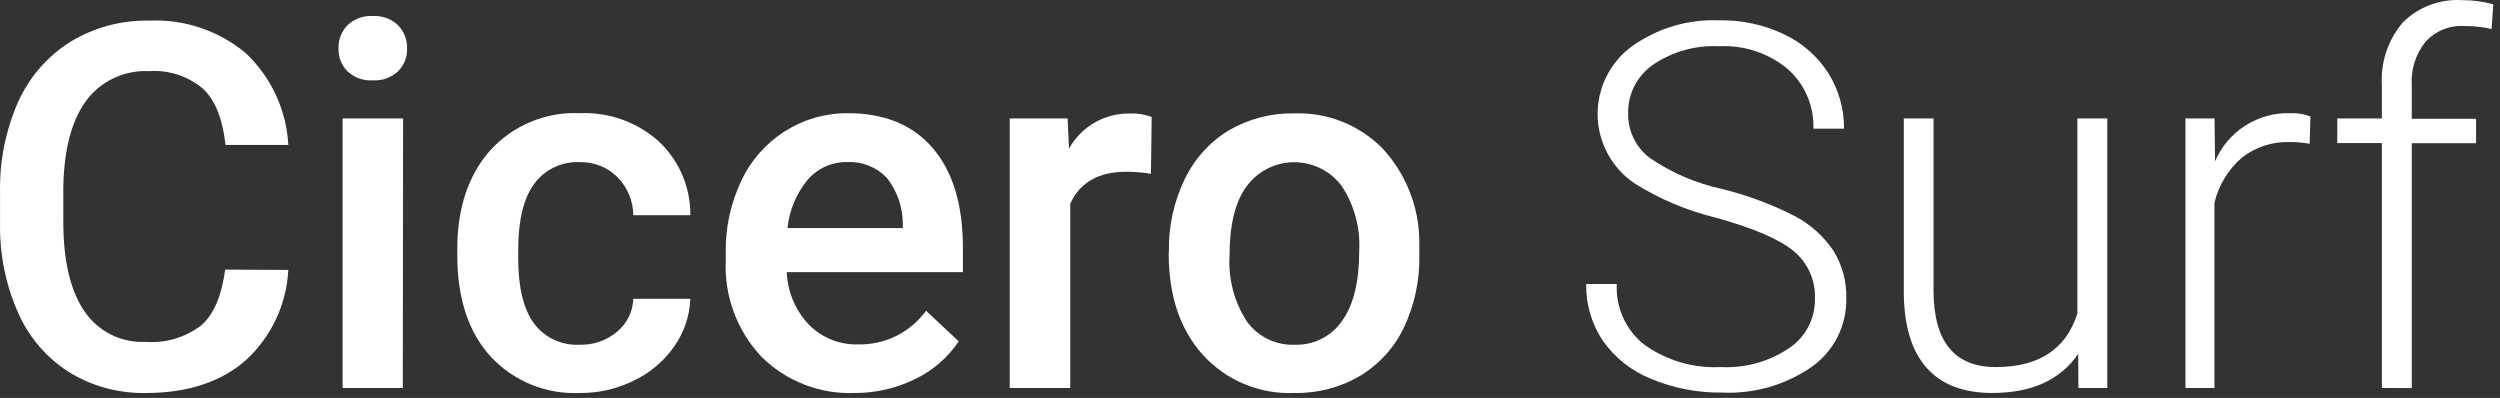
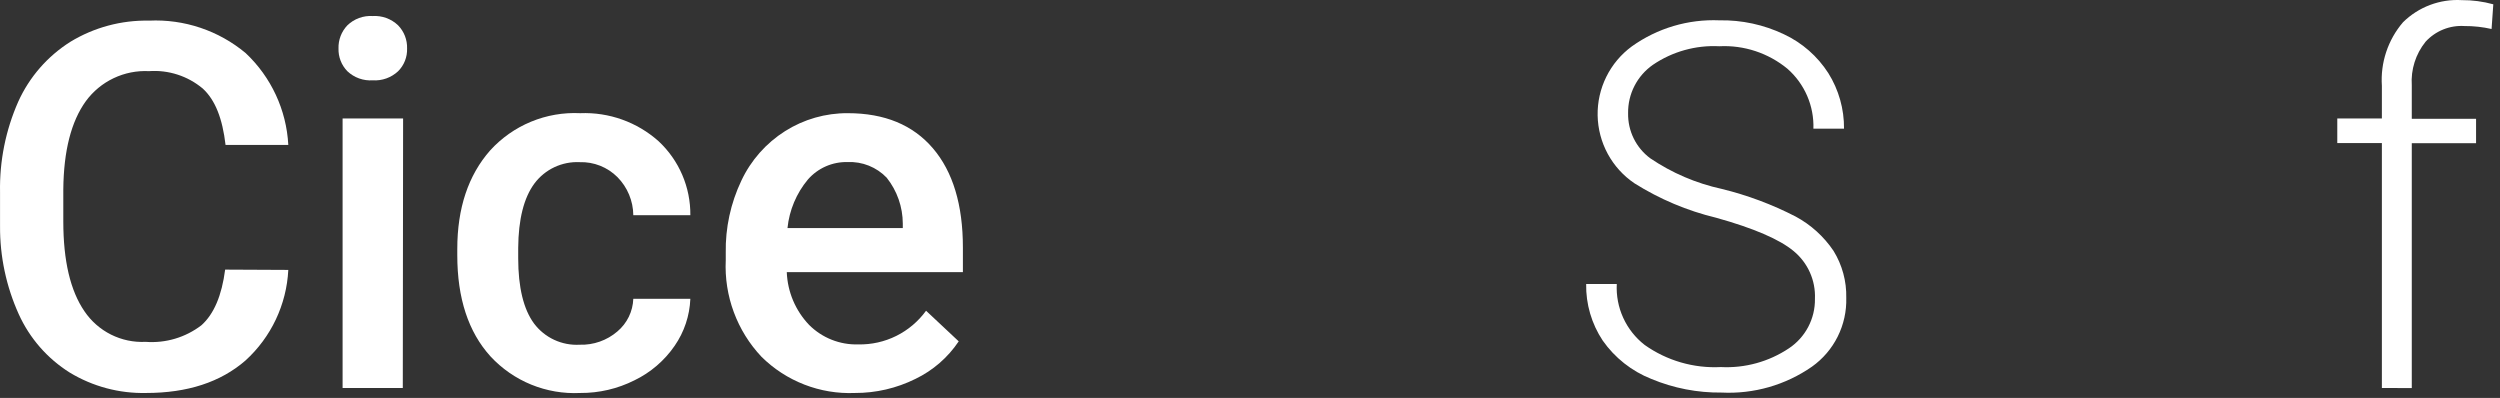
<svg xmlns="http://www.w3.org/2000/svg" width="245" height="39" viewBox="0 0 245 39" fill="none">
  <rect x="0" y="0" width="245" height="39" fill="#333333" stroke="none" />
  <path d="M28.254 26.452C28.082 29.851 26.572 33.043 24.054 35.332C21.614 37.452 18.367 38.512 14.314 38.512C11.681 38.57 9.086 37.876 6.834 36.512C4.64 35.136 2.901 33.142 1.834 30.782C0.611 28.074 -0.013 25.134 0.004 22.162V18.832C-0.053 15.785 0.554 12.761 1.784 9.972C2.876 7.552 4.657 5.507 6.904 4.092C9.222 2.686 11.893 1.968 14.604 2.022C18.047 1.858 21.427 2.993 24.074 5.202C26.574 7.552 28.072 10.776 28.254 14.202H22.104C21.804 11.642 21.104 9.802 19.864 8.672C18.397 7.446 16.511 6.836 14.604 6.972C13.409 6.911 12.218 7.148 11.138 7.661C10.057 8.174 9.121 8.948 8.414 9.912C6.974 11.912 6.244 14.762 6.204 18.552V21.702C6.204 25.556 6.894 28.489 8.274 30.502C8.931 31.476 9.829 32.264 10.88 32.79C11.931 33.315 13.1 33.561 14.274 33.502C16.235 33.65 18.183 33.07 19.744 31.872C20.964 30.779 21.737 28.962 22.064 26.422L28.254 26.452Z" fill="white" />
  <path d="M33.174 4.752C33.16 4.335 33.231 3.919 33.38 3.53C33.529 3.14 33.755 2.784 34.044 2.482C34.37 2.166 34.76 1.921 35.187 1.765C35.614 1.608 36.07 1.542 36.524 1.572C36.979 1.543 37.435 1.609 37.864 1.766C38.292 1.923 38.684 2.167 39.014 2.482C39.305 2.782 39.534 3.137 39.685 3.527C39.836 3.918 39.907 4.334 39.894 4.752C39.908 5.164 39.837 5.575 39.686 5.959C39.535 6.343 39.306 6.691 39.014 6.982C38.681 7.293 38.289 7.532 37.861 7.685C37.432 7.838 36.977 7.902 36.524 7.872C36.071 7.903 35.617 7.839 35.191 7.686C34.764 7.533 34.373 7.293 34.044 6.982C33.756 6.688 33.531 6.339 33.382 5.956C33.232 5.573 33.161 5.163 33.174 4.752V4.752ZM39.474 38.022H33.574V11.612H39.504L39.474 38.022Z" fill="white" />
  <path d="M56.814 33.782C58.163 33.825 59.479 33.362 60.504 32.482C60.973 32.087 61.354 31.599 61.623 31.048C61.891 30.496 62.041 29.895 62.064 29.282H67.654C67.589 30.934 67.055 32.533 66.114 33.892C65.116 35.342 63.758 36.507 62.174 37.272C60.523 38.101 58.7 38.526 56.854 38.512C55.215 38.592 53.579 38.312 52.06 37.692C50.542 37.072 49.178 36.126 48.064 34.922C45.897 32.529 44.814 29.226 44.814 25.012V24.402C44.814 20.402 45.887 17.182 48.034 14.742C49.145 13.52 50.513 12.559 52.039 11.928C53.566 11.296 55.214 11.011 56.864 11.092C59.684 10.977 62.438 11.963 64.544 13.842C65.537 14.769 66.327 15.892 66.862 17.14C67.397 18.388 67.667 19.734 67.654 21.092H62.064C62.051 19.695 61.495 18.357 60.514 17.362C60.03 16.877 59.453 16.496 58.816 16.243C58.18 15.99 57.498 15.871 56.814 15.892C55.959 15.85 55.107 16.019 54.333 16.383C53.558 16.747 52.886 17.297 52.374 17.982C51.334 19.389 50.804 21.496 50.784 24.302V25.302C50.784 28.162 51.304 30.302 52.334 31.702C52.851 32.391 53.531 32.942 54.313 33.304C55.094 33.667 55.953 33.832 56.814 33.782V33.782Z" fill="white" />
  <path d="M83.774 38.512C82.086 38.581 80.403 38.301 78.829 37.69C77.255 37.08 75.823 36.151 74.624 34.962C73.435 33.701 72.513 32.214 71.912 30.588C71.31 28.963 71.042 27.233 71.124 25.502V24.772C71.08 22.329 71.604 19.909 72.654 17.702C73.59 15.711 75.075 14.029 76.934 12.852C78.773 11.689 80.907 11.078 83.084 11.092C86.684 11.092 89.464 12.239 91.424 14.532C93.384 16.826 94.364 20.072 94.364 24.272V26.672H77.104C77.178 28.605 77.957 30.444 79.294 31.842C79.924 32.472 80.677 32.967 81.506 33.295C82.335 33.624 83.222 33.779 84.114 33.752C85.405 33.779 86.683 33.493 87.839 32.918C88.995 32.343 89.995 31.497 90.754 30.452L93.954 33.452C92.894 35.035 91.43 36.306 89.714 37.132C87.868 38.048 85.834 38.52 83.774 38.512V38.512ZM83.064 15.882C82.329 15.864 81.6 16.008 80.928 16.303C80.256 16.599 79.657 17.039 79.174 17.592C78.048 18.944 77.351 20.602 77.174 22.352H88.474V21.912C88.47 20.277 87.913 18.691 86.894 17.412C86.401 16.899 85.804 16.498 85.144 16.234C84.483 15.97 83.774 15.85 83.064 15.882V15.882Z" fill="white" />
-   <path d="M112.794 17.032C111.997 16.899 111.191 16.832 110.384 16.832C107.664 16.832 105.83 17.876 104.884 19.962V38.022H98.954V11.612H104.624L104.764 14.562C105.355 13.497 106.227 12.613 107.285 12.007C108.342 11.401 109.545 11.095 110.764 11.122C111.479 11.098 112.192 11.213 112.864 11.462L112.794 17.032Z" fill="white" />
-   <path d="M114.554 24.572C114.517 22.151 115.044 19.755 116.094 17.572C117.038 15.59 118.539 13.926 120.414 12.782C122.353 11.649 124.567 11.071 126.814 11.112C128.42 11.051 130.022 11.325 131.516 11.917C133.011 12.509 134.365 13.407 135.494 14.552C137.791 17.039 139.076 20.296 139.094 23.682V25.072C139.138 27.49 138.625 29.885 137.594 32.072C136.66 34.047 135.164 35.703 133.294 36.832C131.34 37.977 129.107 38.559 126.844 38.512C125.171 38.583 123.503 38.287 121.956 37.644C120.41 37.001 119.023 36.028 117.894 34.792C115.654 32.312 114.534 29.002 114.534 24.862L114.554 24.572ZM120.494 25.082C120.364 27.336 120.952 29.573 122.174 31.472C122.701 32.218 123.406 32.819 124.225 33.223C125.044 33.626 125.951 33.818 126.864 33.782C127.777 33.817 128.685 33.62 129.501 33.209C130.318 32.798 131.017 32.187 131.534 31.432C132.654 29.872 133.204 27.582 133.204 24.572C133.325 22.326 132.722 20.1 131.484 18.222C130.944 17.5 130.242 16.914 129.436 16.51C128.63 16.106 127.74 15.896 126.839 15.896C125.937 15.896 125.047 16.106 124.241 16.51C123.435 16.914 122.734 17.5 122.194 18.222C121.054 19.732 120.494 22.022 120.494 25.092V25.082Z" fill="white" />
  <path d="M177.864 29.282C177.902 28.396 177.734 27.513 177.373 26.703C177.012 25.892 176.468 25.177 175.784 24.612C174.404 23.459 171.874 22.369 168.194 21.342C165.354 20.659 162.646 19.517 160.174 17.962C159.084 17.225 158.188 16.236 157.56 15.079C156.933 13.923 156.593 12.633 156.568 11.317C156.544 10.002 156.836 8.7 157.42 7.521C158.004 6.342 158.862 5.32 159.924 4.542C162.42 2.761 165.439 1.864 168.504 1.992C170.691 1.951 172.859 2.42 174.834 3.362C176.61 4.194 178.114 5.512 179.174 7.162C180.197 8.794 180.732 10.686 180.714 12.612H177.714C177.75 11.507 177.541 10.408 177.102 9.393C176.662 8.378 176.004 7.473 175.174 6.742C173.298 5.196 170.911 4.407 168.484 4.532C166.176 4.414 163.894 5.054 161.984 6.352C161.222 6.884 160.602 7.593 160.178 8.42C159.755 9.246 159.54 10.164 159.554 11.092C159.537 11.949 159.725 12.797 160.102 13.566C160.48 14.335 161.036 15.002 161.724 15.512C163.845 16.948 166.221 17.966 168.724 18.512C171.239 19.127 173.672 20.036 175.974 21.222C177.465 22.025 178.738 23.178 179.684 24.582C180.538 25.965 180.972 27.567 180.934 29.192C180.97 30.505 180.682 31.807 180.096 32.982C179.51 34.158 178.644 35.171 177.574 35.932C174.986 37.734 171.873 38.627 168.724 38.472C166.356 38.499 164.009 38.043 161.824 37.132C159.904 36.371 158.249 35.064 157.064 33.372C155.975 31.732 155.41 29.8 155.444 27.832H158.444C158.385 28.974 158.603 30.112 159.078 31.151C159.554 32.191 160.272 33.1 161.174 33.802C163.349 35.344 165.98 36.109 168.644 35.972C171.002 36.093 173.338 35.452 175.304 34.142C176.104 33.612 176.758 32.889 177.205 32.04C177.652 31.19 177.879 30.242 177.864 29.282V29.282Z" fill="white" />
-   <path d="M203.664 34.682C201.917 37.229 199.11 38.506 195.244 38.512C192.424 38.512 190.284 37.696 188.824 36.062C187.364 34.429 186.614 32.009 186.574 28.802V11.612H189.484V28.432C189.484 33.459 191.517 35.972 195.584 35.972C199.81 35.972 202.477 34.222 203.584 30.722V11.612H206.514V38.022H203.684L203.664 34.682Z" fill="white" />
-   <path d="M226.344 14.092C225.684 13.97 225.014 13.914 224.344 13.922C222.67 13.872 221.032 14.41 219.714 15.442C218.37 16.598 217.425 18.148 217.014 19.872V38.022H214.174V11.612H217.024L217.074 15.812C217.689 14.368 218.727 13.144 220.052 12.302C221.376 11.459 222.925 11.037 224.494 11.092C225.152 11.067 225.809 11.175 226.424 11.412L226.344 14.092Z" fill="white" />
  <path d="M233.424 38.022V14.022H229.054V11.612H233.424V8.412C233.272 6.145 234.016 3.908 235.494 2.182C236.247 1.439 237.148 0.861 238.138 0.488C239.129 0.114 240.187 -0.048 241.244 0.012C242.291 0.006 243.334 0.144 244.344 0.422L244.174 2.842C243.301 2.644 242.408 2.547 241.514 2.552C240.804 2.507 240.093 2.622 239.433 2.889C238.774 3.156 238.183 3.567 237.704 4.092C236.734 5.296 236.252 6.82 236.354 8.362V11.642H242.654V14.032H236.354V38.032L233.424 38.022Z" fill="white" />
</svg>